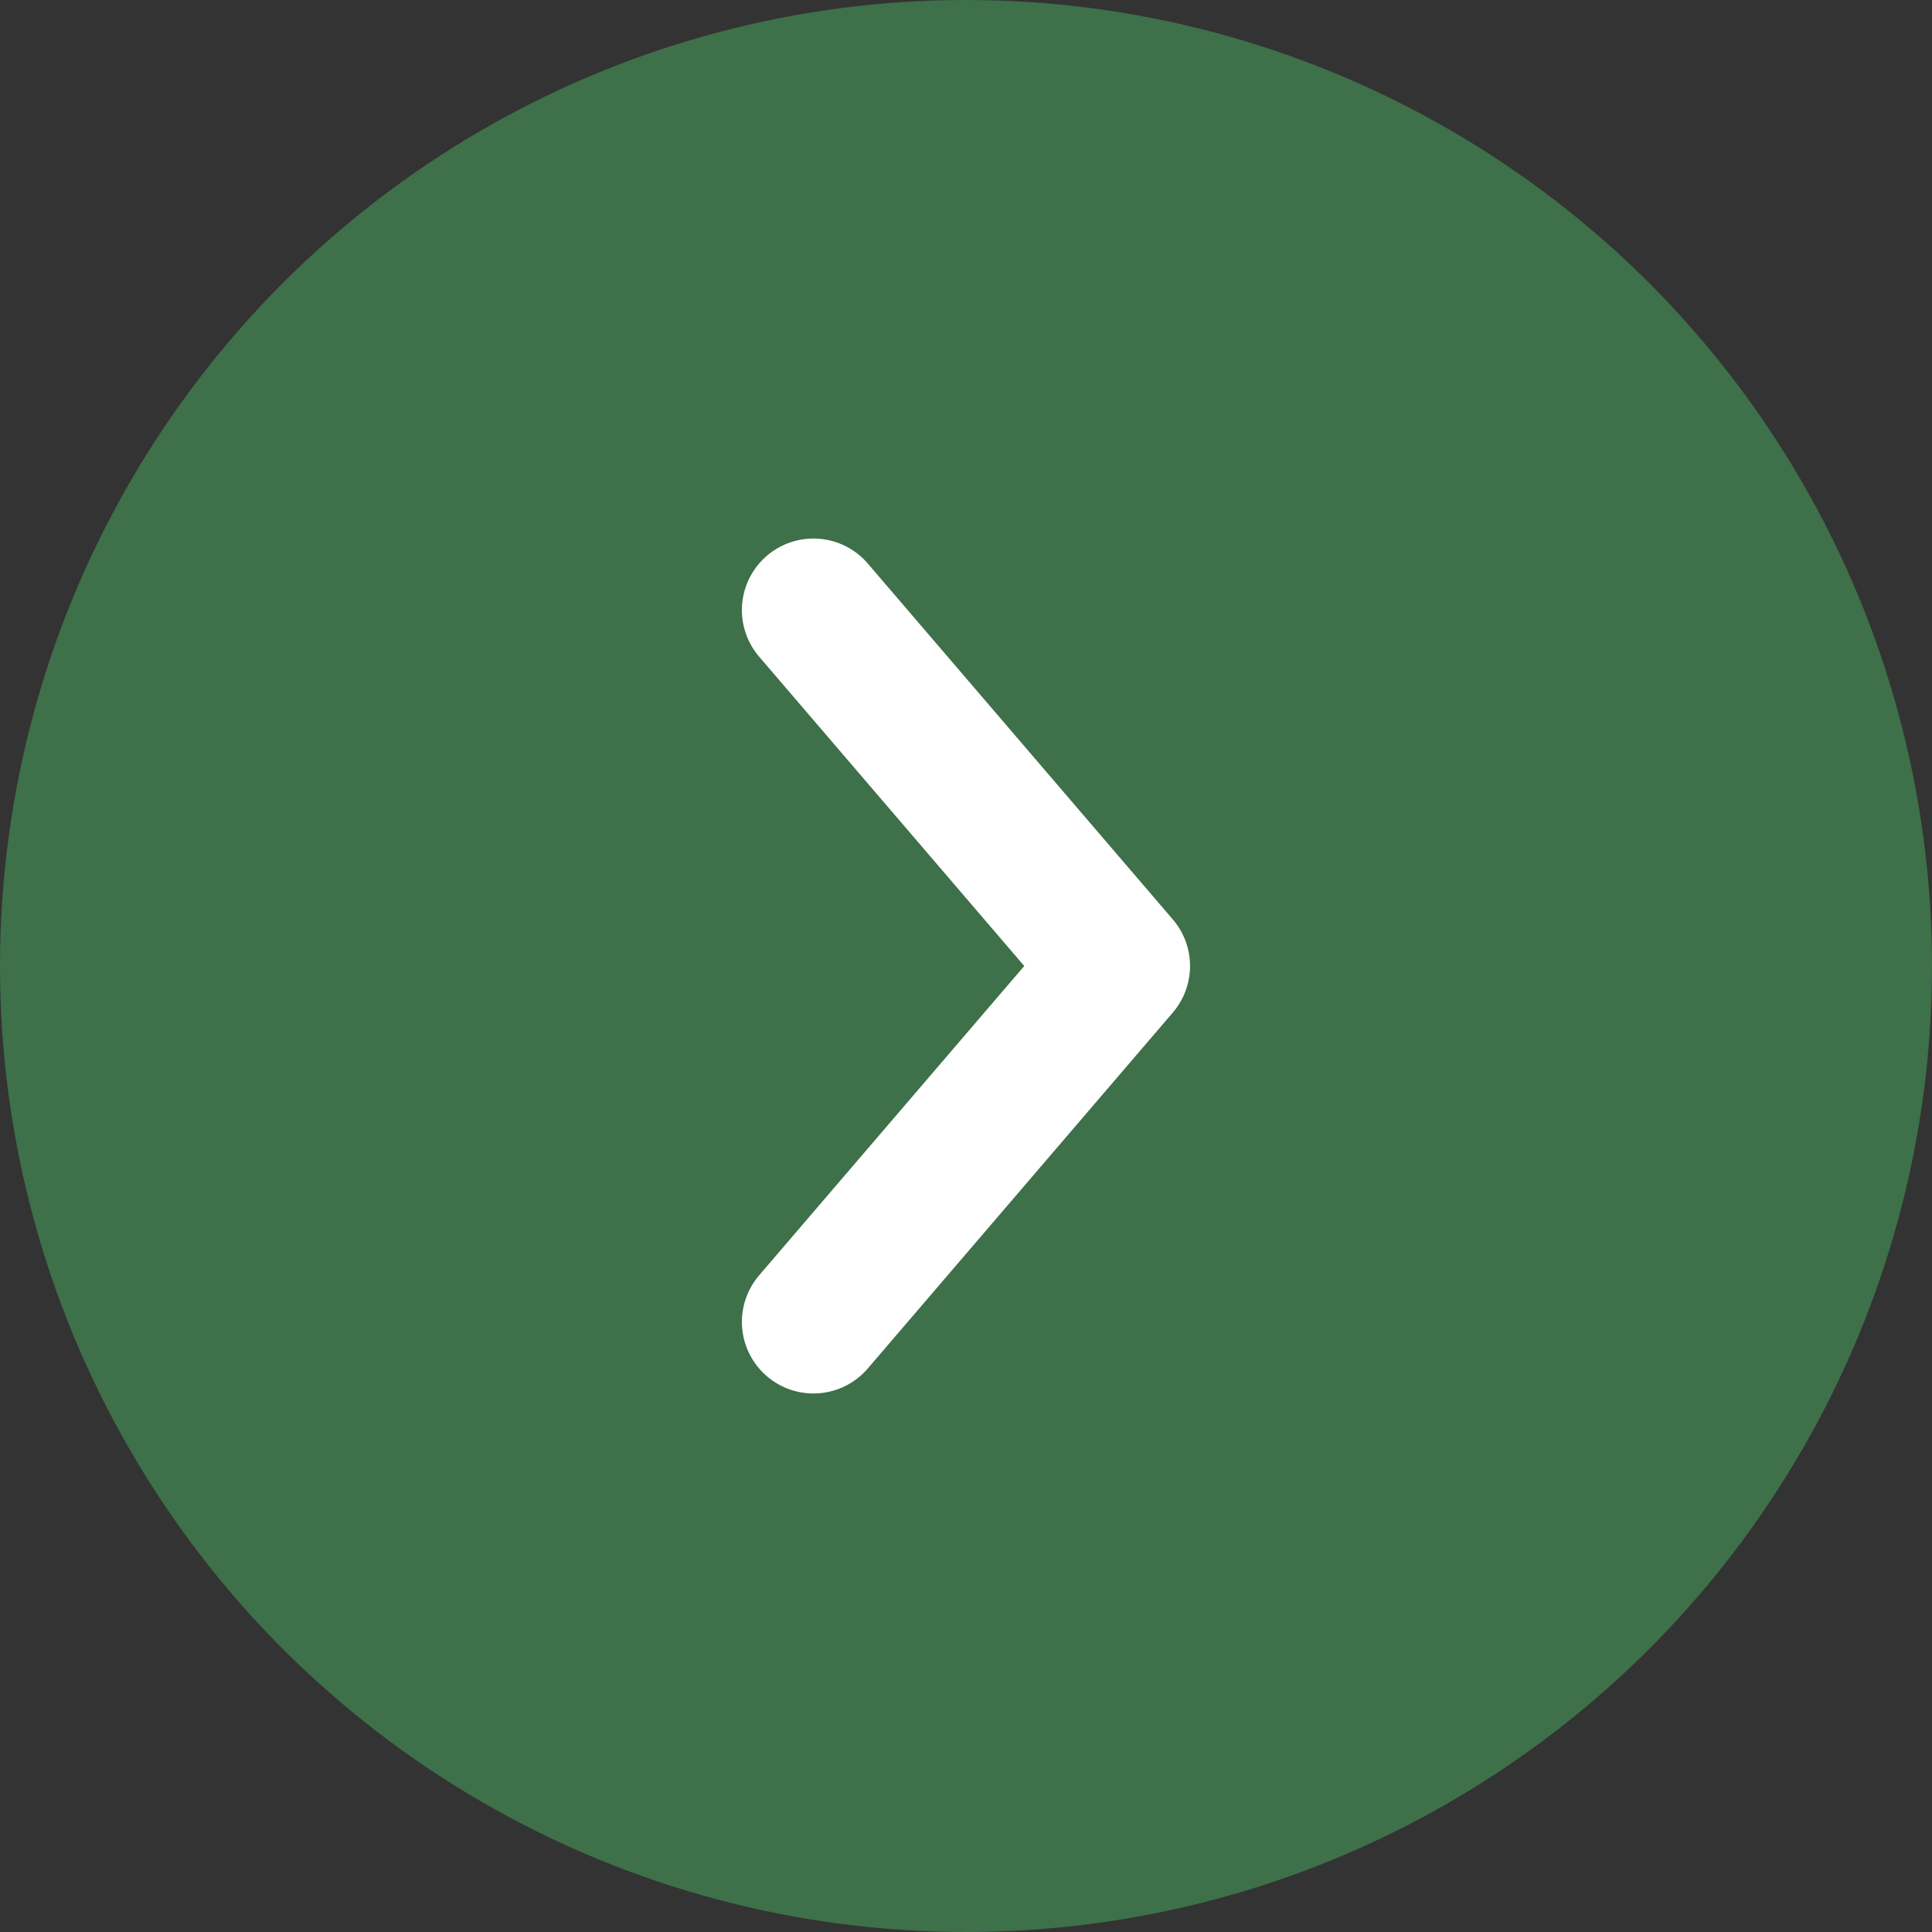
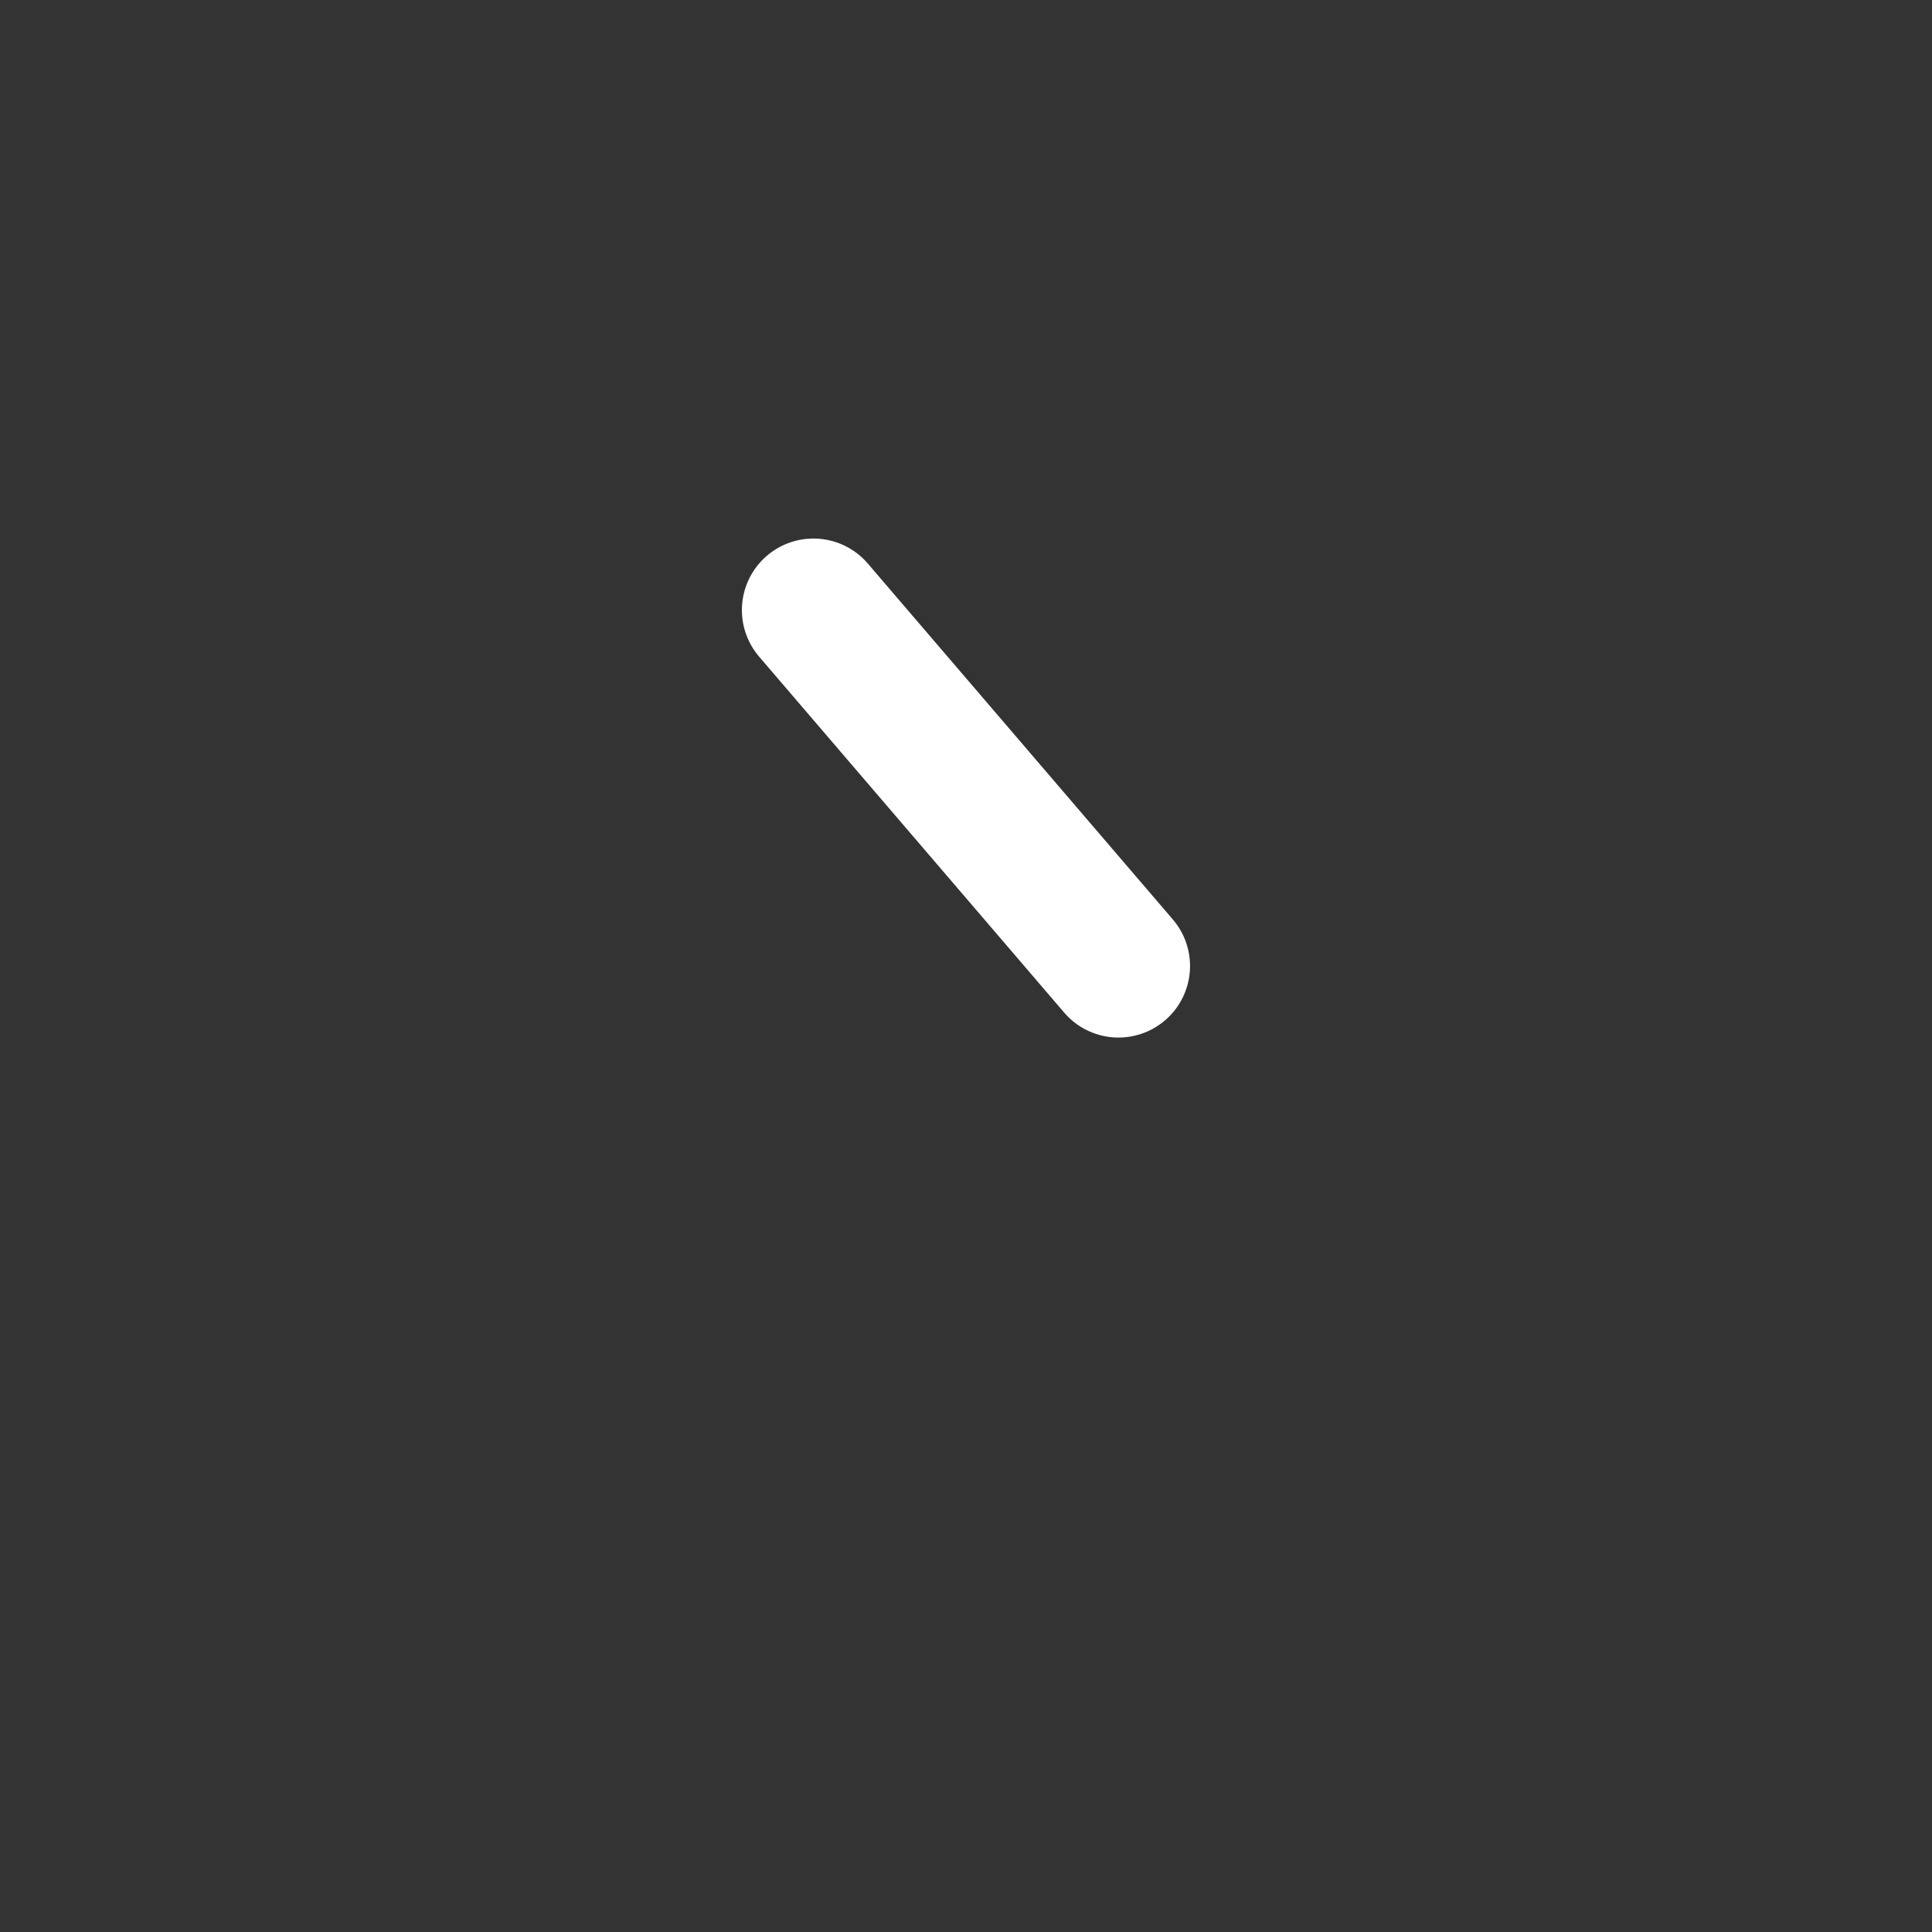
<svg xmlns="http://www.w3.org/2000/svg" width="27" height="27" viewBox="0 0 27 27" fill="none">
  <rect x="0" y="0" width="27" height="27" fill="#333333" stroke="none" />
-   <circle cx="13.5" cy="13.5" r="13.5" fill="#3E704A" />
-   <path d="M11.368 8.526L15.631 13.5L11.368 18.474" stroke="white" stroke-width="2" stroke-linecap="round" stroke-linejoin="round" />
+   <path d="M11.368 8.526L15.631 13.5" stroke="white" stroke-width="2" stroke-linecap="round" stroke-linejoin="round" />
</svg>